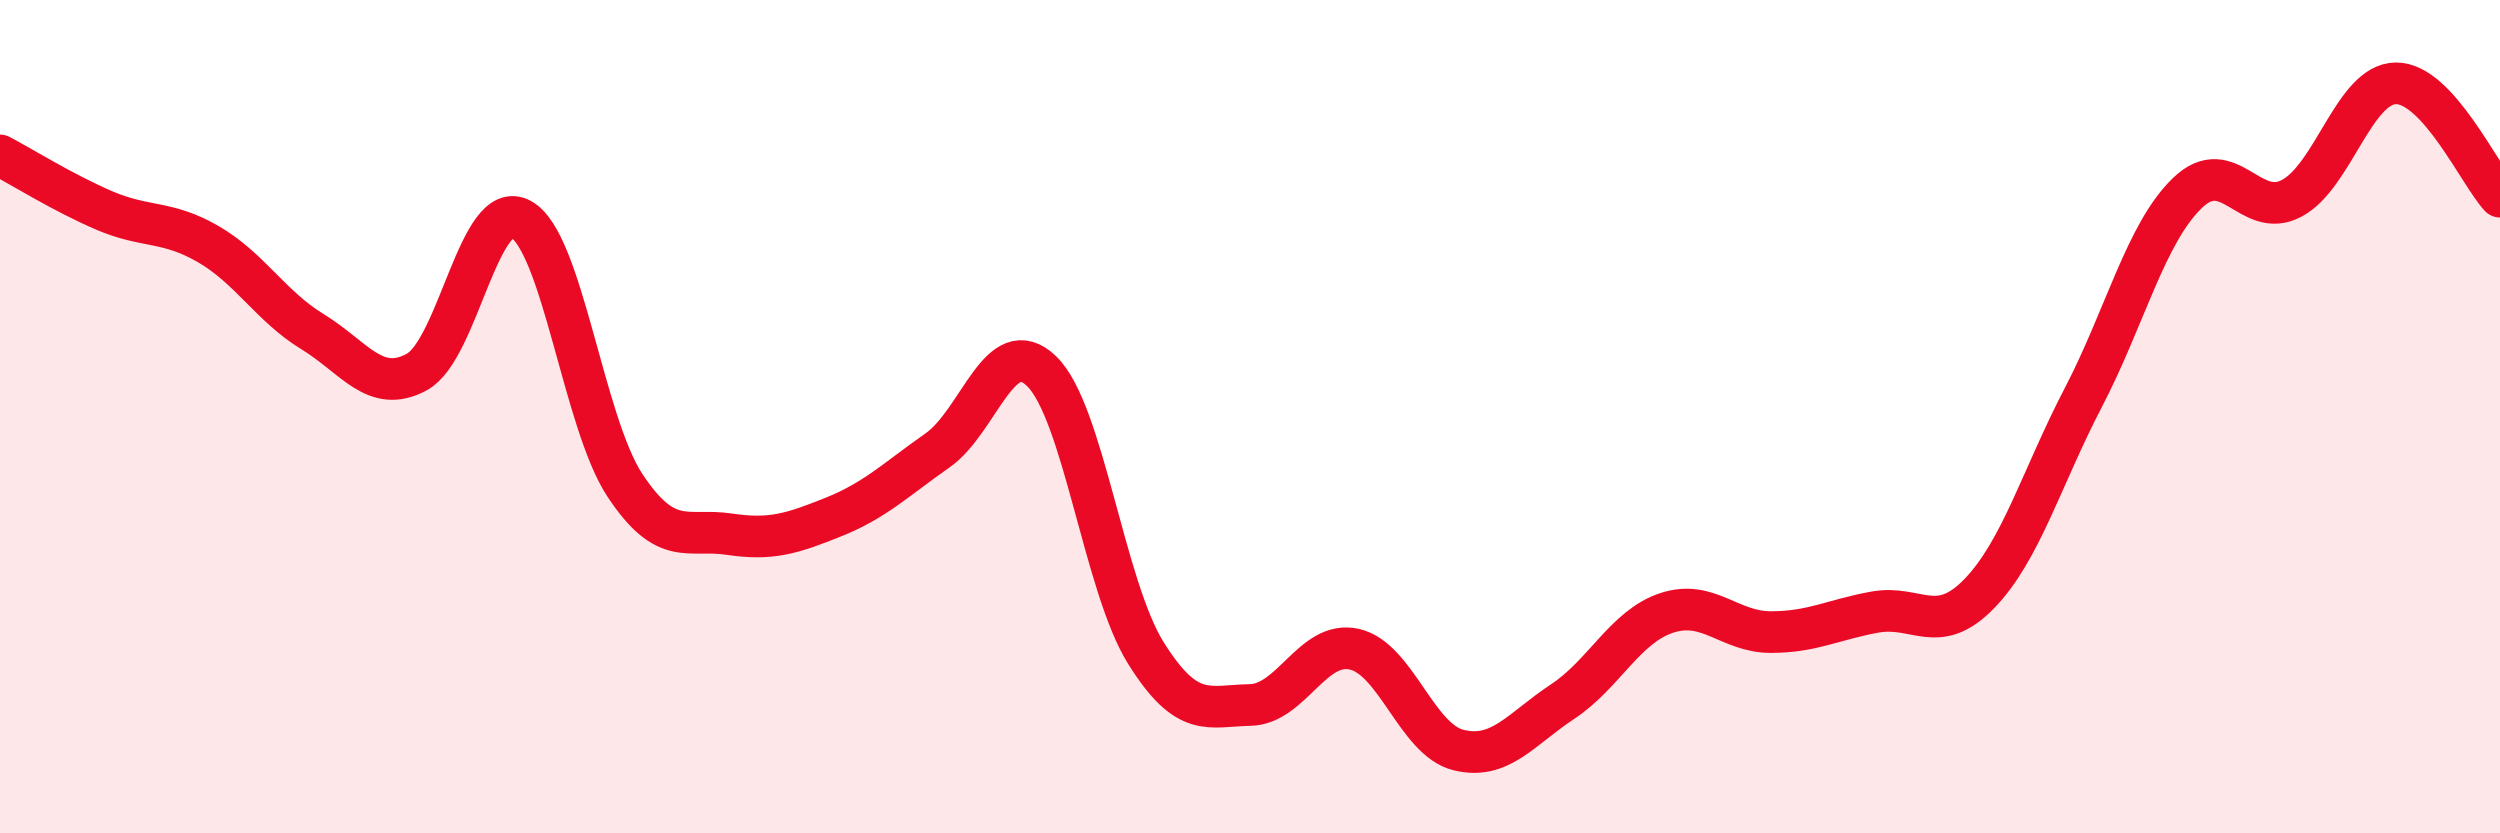
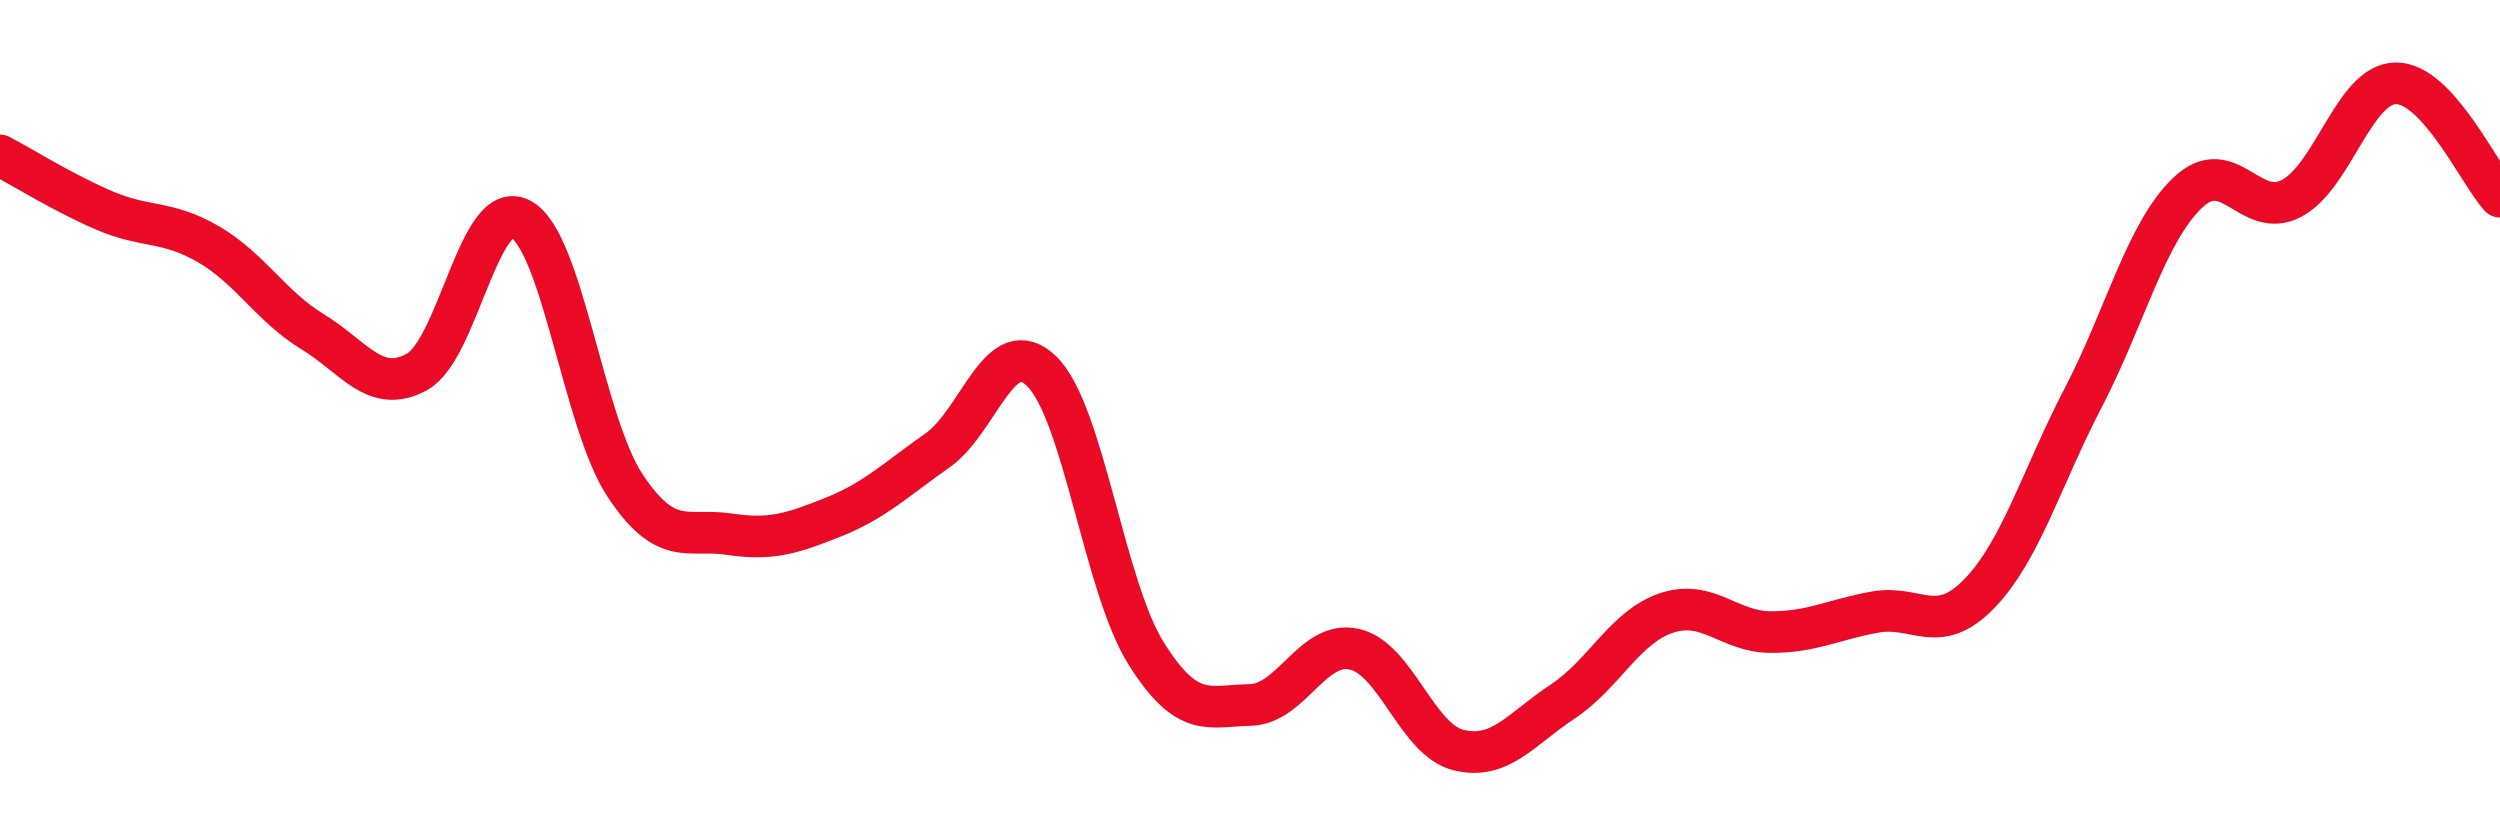
<svg xmlns="http://www.w3.org/2000/svg" width="60" height="20" viewBox="0 0 60 20">
-   <path d="M 0,3.73 C 0.5,3.99 1.5,4.62 2.5,5.05 C 3.5,5.48 4,5.28 5,5.86 C 6,6.44 6.5,7.35 7.5,7.96 C 8.5,8.57 9,9.47 10,8.93 C 11,8.39 11.5,4.72 12.5,5.26 C 13.5,5.8 14,10.14 15,11.65 C 16,13.16 16.5,12.67 17.5,12.82 C 18.5,12.97 19,12.81 20,12.41 C 21,12.01 21.5,11.51 22.5,10.81 C 23.5,10.11 24,7.94 25,8.91 C 26,9.88 26.5,14.07 27.5,15.67 C 28.5,17.27 29,16.94 30,16.92 C 31,16.9 31.5,15.36 32.5,15.58 C 33.5,15.8 34,17.75 35,18 C 36,18.25 36.5,17.5 37.5,16.84 C 38.5,16.18 39,15.04 40,14.71 C 41,14.38 41.5,15.17 42.5,15.17 C 43.5,15.17 44,14.87 45,14.69 C 46,14.51 46.5,15.28 47.5,14.25 C 48.5,13.22 49,11.46 50,9.54 C 51,7.62 51.5,5.59 52.5,4.63 C 53.5,3.67 54,5.29 55,4.76 C 56,4.23 56.5,2.01 57.5,2 C 58.5,1.99 59.5,4.18 60,4.72L60 20L0 20Z" fill="#EB0A25" opacity="0.1" stroke-linecap="round" stroke-linejoin="round" />
  <path d="M 0,3.73 C 0.5,3.99 1.5,4.62 2.5,5.05 C 3.5,5.48 4,5.28 5,5.86 C 6,6.44 6.5,7.35 7.5,7.96 C 8.5,8.57 9,9.47 10,8.93 C 11,8.39 11.5,4.72 12.5,5.26 C 13.5,5.8 14,10.14 15,11.65 C 16,13.16 16.5,12.67 17.5,12.82 C 18.5,12.97 19,12.81 20,12.41 C 21,12.01 21.5,11.51 22.5,10.81 C 23.5,10.11 24,7.94 25,8.91 C 26,9.88 26.5,14.07 27.5,15.67 C 28.5,17.27 29,16.94 30,16.92 C 31,16.9 31.5,15.36 32.5,15.58 C 33.5,15.8 34,17.75 35,18 C 36,18.25 36.5,17.5 37.5,16.84 C 38.5,16.18 39,15.04 40,14.71 C 41,14.38 41.5,15.17 42.5,15.17 C 43.5,15.17 44,14.87 45,14.69 C 46,14.51 46.5,15.28 47.5,14.25 C 48.5,13.22 49,11.46 50,9.54 C 51,7.62 51.5,5.59 52.5,4.63 C 53.5,3.67 54,5.29 55,4.76 C 56,4.23 56.5,2.01 57.5,2 C 58.5,1.99 59.5,4.18 60,4.72" stroke="#EB0A25" stroke-width="1" fill="none" stroke-linecap="round" stroke-linejoin="round" />
</svg>